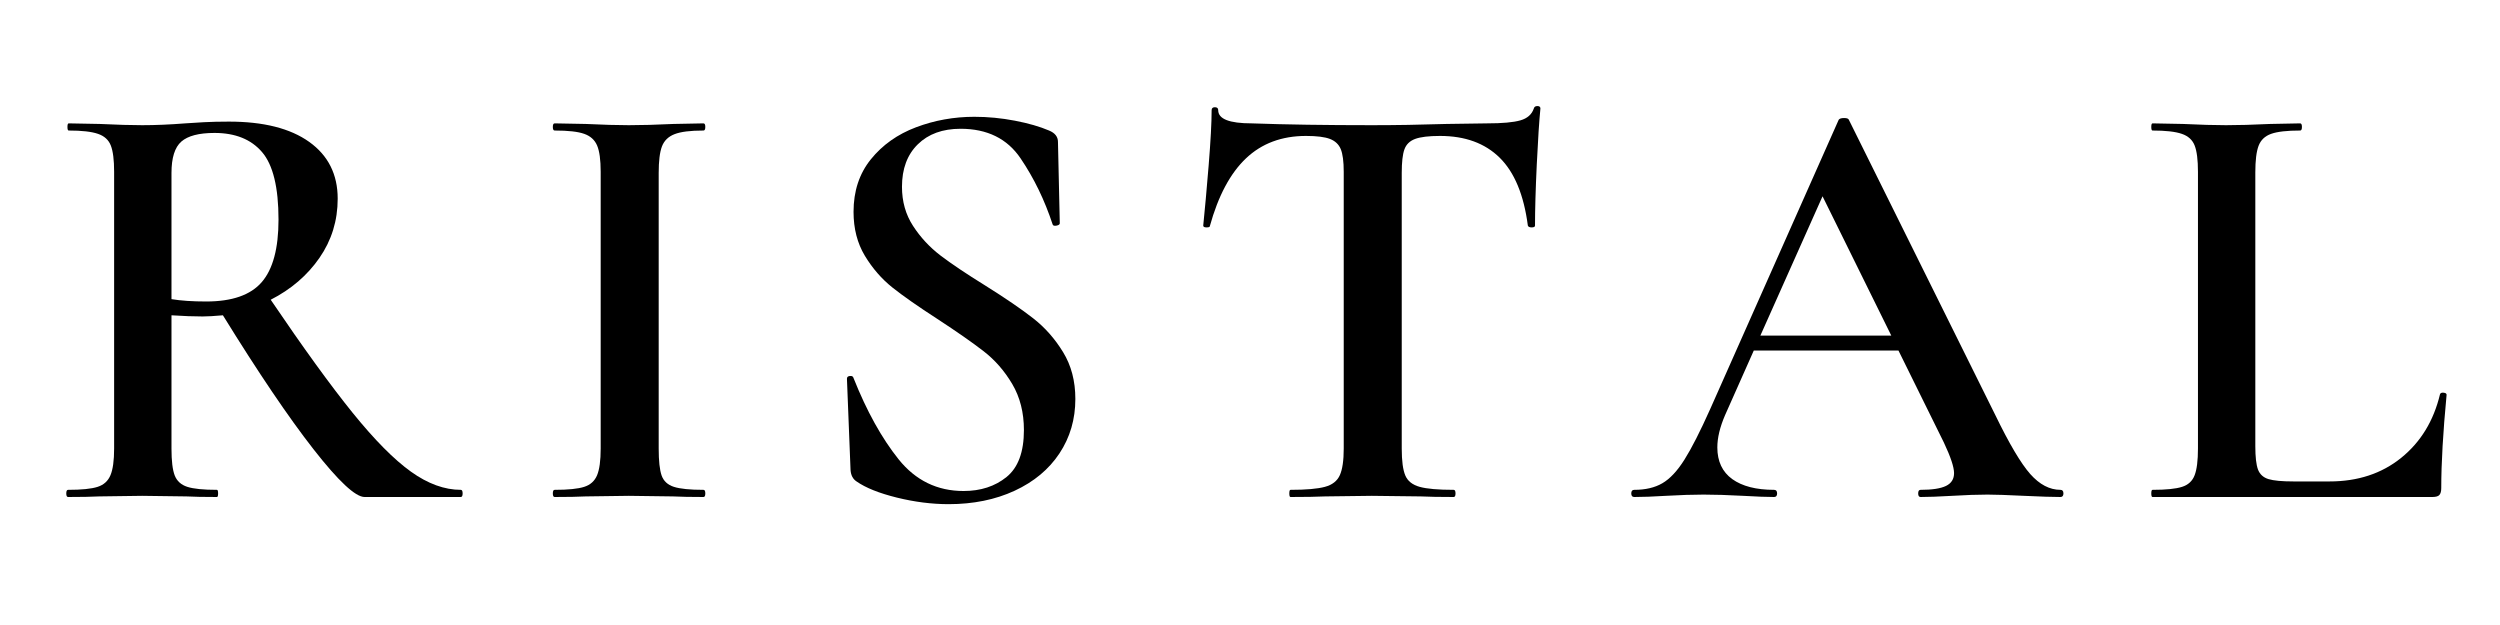
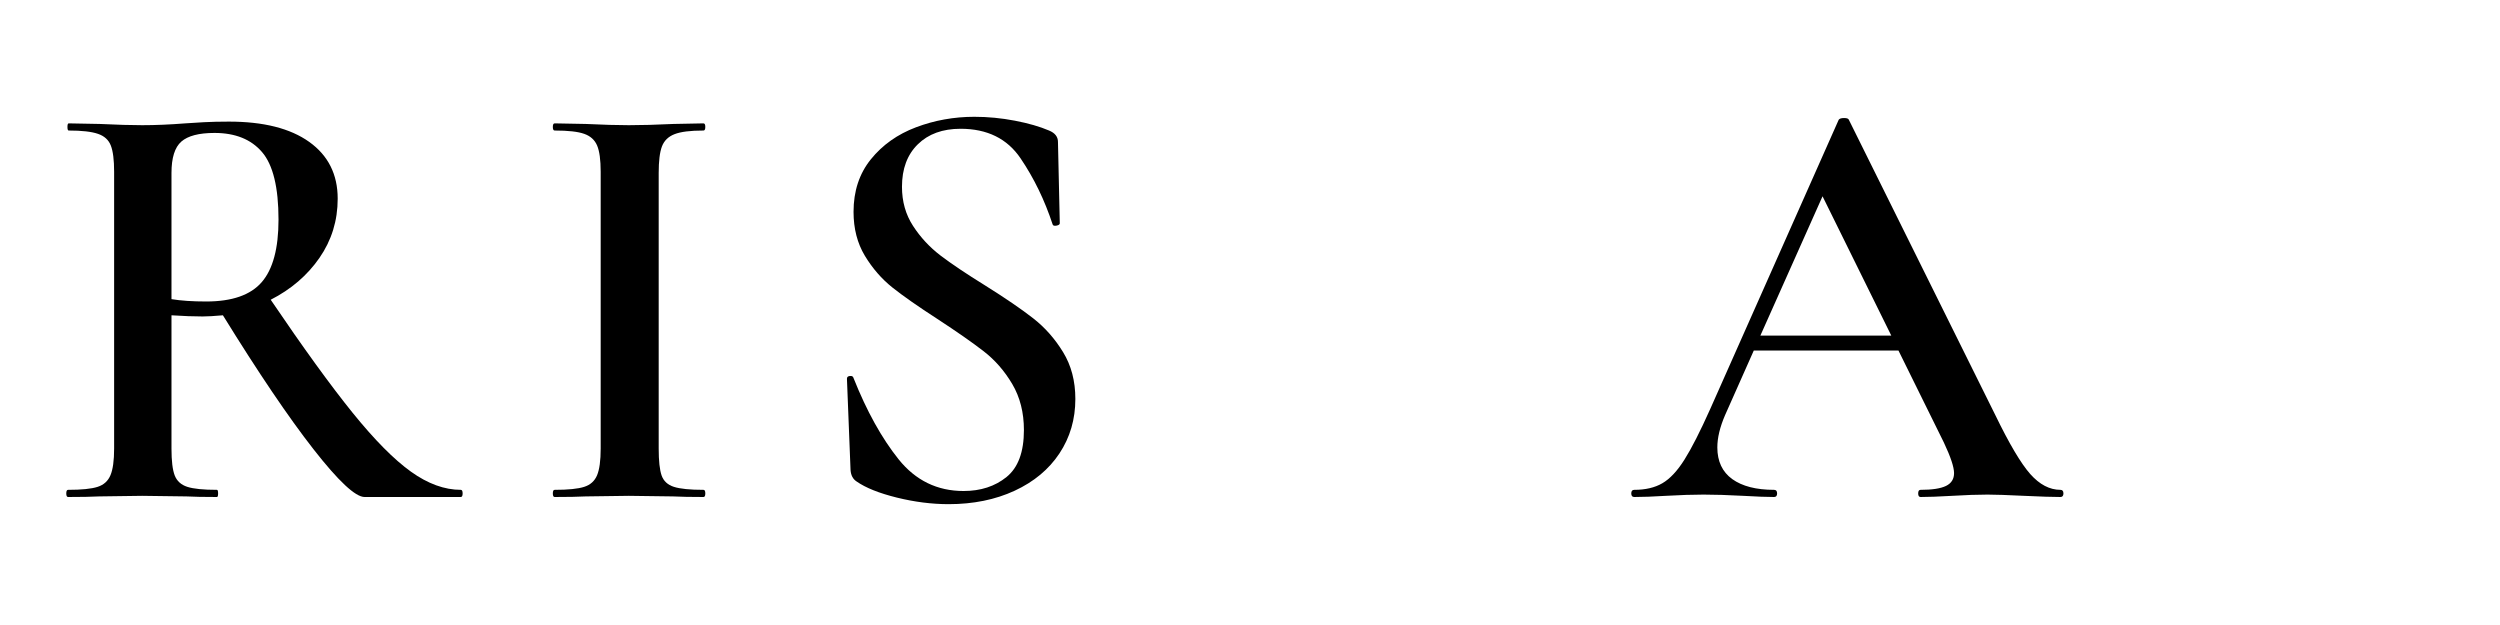
<svg xmlns="http://www.w3.org/2000/svg" version="1.0" preserveAspectRatio="xMidYMid meet" height="200" viewBox="0 0 600 150" zoomAndPan="magnify" width="800">
  <defs>
    <g />
  </defs>
  <g fill-opacity="1" fill="#000000">
    <g transform="translate(10.312, 119.28)">
      <g>
        <path d="M 100.281 -1.719 C 100.57 -1.719 100.719 -1.43 100.719 -0.859 C 100.719 -0.285 100.57 0 100.281 0 L 77.188 0 C 74.988 0 70.898 -3.82 64.922 -11.469 C 58.941 -19.125 51.695 -29.836 43.188 -43.609 C 41.082 -43.422 39.457 -43.328 38.312 -43.328 C 36.207 -43.328 33.719 -43.422 30.844 -43.609 L 30.844 -11.625 C 30.844 -8.656 31.102 -6.5 31.625 -5.156 C 32.156 -3.82 33.16 -2.914 34.641 -2.438 C 36.129 -1.957 38.5 -1.719 41.75 -1.719 C 41.938 -1.719 42.031 -1.43 42.031 -0.859 C 42.031 -0.285 41.938 0 41.75 0 C 38.594 0 36.156 -0.047 34.438 -0.141 L 23.812 -0.281 L 13.484 -0.141 C 11.672 -0.047 9.188 0 6.031 0 C 5.738 0 5.594 -0.285 5.594 -0.859 C 5.594 -1.43 5.738 -1.719 6.031 -1.719 C 9.281 -1.719 11.645 -1.957 13.125 -2.438 C 14.602 -2.914 15.629 -3.848 16.203 -5.234 C 16.785 -6.617 17.078 -8.75 17.078 -11.625 L 17.078 -78.047 C 17.078 -80.91 16.812 -83.016 16.281 -84.359 C 15.758 -85.703 14.734 -86.633 13.203 -87.156 C 11.672 -87.688 9.328 -87.953 6.172 -87.953 C 5.973 -87.953 5.875 -88.238 5.875 -88.812 C 5.875 -89.383 5.973 -89.672 6.172 -89.672 L 13.625 -89.531 C 17.832 -89.332 21.227 -89.234 23.812 -89.234 C 26.969 -89.234 30.41 -89.379 34.141 -89.672 C 35.391 -89.766 36.895 -89.859 38.656 -89.953 C 40.426 -90.047 42.414 -90.094 44.625 -90.094 C 52.938 -90.094 59.363 -88.469 63.906 -85.219 C 68.457 -81.969 70.734 -77.426 70.734 -71.594 C 70.734 -66.332 69.273 -61.598 66.359 -57.391 C 63.441 -53.18 59.539 -49.832 54.656 -47.344 C 62.5 -35.77 69.051 -26.727 74.312 -20.219 C 79.57 -13.719 84.234 -9.008 88.297 -6.094 C 92.367 -3.176 96.363 -1.719 100.281 -1.719 Z M 30.844 -47.484 C 33.133 -47.109 35.91 -46.922 39.172 -46.922 C 45.391 -46.922 49.836 -48.473 52.516 -51.578 C 55.191 -54.68 56.531 -59.676 56.531 -66.562 C 56.531 -74.312 55.211 -79.719 52.578 -82.781 C 49.953 -85.844 46.148 -87.375 41.172 -87.375 C 37.441 -87.375 34.785 -86.68 33.203 -85.297 C 31.629 -83.91 30.844 -81.398 30.844 -77.766 Z M 30.844 -47.484" />
      </g>
    </g>
  </g>
  <g fill-opacity="1" fill="#000000">
    <g transform="translate(126.805, 119.28)">
      <g>
        <path d="M 31.281 -11.625 C 31.281 -8.656 31.516 -6.5 31.984 -5.156 C 32.461 -3.82 33.441 -2.914 34.922 -2.438 C 36.41 -1.957 38.781 -1.719 42.031 -1.719 C 42.32 -1.719 42.469 -1.43 42.469 -0.859 C 42.469 -0.285 42.32 0 42.031 0 C 38.977 0 36.539 -0.047 34.719 -0.141 L 24.109 -0.281 L 13.766 -0.141 C 11.953 -0.047 9.469 0 6.312 0 C 6.02 0 5.875 -0.285 5.875 -0.859 C 5.875 -1.43 6.02 -1.719 6.312 -1.719 C 9.562 -1.719 11.926 -1.957 13.406 -2.438 C 14.895 -2.914 15.926 -3.848 16.5 -5.234 C 17.07 -6.617 17.359 -8.75 17.359 -11.625 L 17.359 -78.047 C 17.359 -80.91 17.07 -83.016 16.5 -84.359 C 15.926 -85.703 14.895 -86.633 13.406 -87.156 C 11.926 -87.688 9.562 -87.953 6.312 -87.953 C 6.02 -87.953 5.875 -88.238 5.875 -88.812 C 5.875 -89.383 6.02 -89.672 6.312 -89.672 L 13.766 -89.531 C 17.973 -89.332 21.422 -89.234 24.109 -89.234 C 27.066 -89.234 30.648 -89.332 34.859 -89.531 L 42.031 -89.672 C 42.32 -89.672 42.469 -89.383 42.469 -88.812 C 42.469 -88.238 42.32 -87.953 42.031 -87.953 C 38.875 -87.953 36.555 -87.66 35.078 -87.078 C 33.598 -86.504 32.594 -85.523 32.062 -84.141 C 31.539 -82.754 31.281 -80.629 31.281 -77.766 Z M 31.281 -11.625" />
      </g>
    </g>
  </g>
  <g fill-opacity="1" fill="#000000">
    <g transform="translate(192.943, 119.28)">
      <g>
        <path d="M 23.531 -74.453 C 23.531 -70.922 24.414 -67.789 26.188 -65.062 C 27.957 -62.332 30.156 -59.961 32.781 -57.953 C 35.414 -55.953 38.977 -53.562 43.469 -50.781 C 48.344 -47.727 52.191 -45.098 55.016 -42.891 C 57.836 -40.691 60.227 -37.988 62.188 -34.781 C 64.156 -31.582 65.141 -27.832 65.141 -23.531 C 65.141 -18.656 63.867 -14.301 61.328 -10.469 C 58.797 -6.645 55.207 -3.656 50.562 -1.5 C 45.926 0.645 40.645 1.719 34.719 1.719 C 30.695 1.719 26.555 1.191 22.297 0.141 C 18.047 -0.91 14.82 -2.203 12.625 -3.734 C 11.758 -4.305 11.281 -5.211 11.188 -6.453 L 10.328 -28.266 L 10.328 -28.406 C 10.328 -28.789 10.566 -29.004 11.047 -29.047 C 11.523 -29.098 11.812 -28.93 11.906 -28.547 C 15.062 -20.609 18.672 -14.102 22.734 -9.031 C 26.805 -3.969 32 -1.438 38.312 -1.438 C 42.414 -1.438 45.852 -2.555 48.625 -4.797 C 51.406 -7.047 52.797 -10.801 52.797 -16.062 C 52.797 -20.27 51.863 -23.953 50 -27.109 C 48.133 -30.266 45.836 -32.895 43.109 -35 C 40.391 -37.102 36.688 -39.688 32 -42.75 C 27.406 -45.719 23.816 -48.227 21.234 -50.281 C 18.648 -52.344 16.445 -54.879 14.625 -57.891 C 12.812 -60.898 11.906 -64.414 11.906 -68.438 C 11.906 -73.406 13.289 -77.609 16.062 -81.047 C 18.844 -84.492 22.457 -87.055 26.906 -88.734 C 31.352 -90.41 36.016 -91.25 40.891 -91.25 C 44.141 -91.25 47.391 -90.938 50.641 -90.312 C 53.891 -89.688 56.617 -88.898 58.828 -87.953 C 60.254 -87.367 60.969 -86.457 60.969 -85.219 L 61.406 -65.703 C 61.406 -65.422 61.141 -65.227 60.609 -65.125 C 60.086 -65.031 59.781 -65.129 59.688 -65.422 C 57.77 -71.254 55.207 -76.535 52 -81.266 C 48.801 -86.004 44 -88.375 37.594 -88.375 C 33.281 -88.375 29.859 -87.129 27.328 -84.641 C 24.797 -82.16 23.531 -78.766 23.531 -74.453 Z M 23.531 -74.453" />
      </g>
    </g>
  </g>
  <g fill-opacity="1" fill="#000000">
    <g transform="translate(283.183, 119.28)">
      <g>
-         <path d="M 30.266 -86.656 C 24.43 -86.656 19.625 -84.859 15.844 -81.266 C 12.07 -77.68 9.18 -72.254 7.172 -64.984 C 7.172 -64.797 6.906 -64.703 6.375 -64.703 C 5.852 -64.703 5.594 -64.848 5.594 -65.141 C 5.977 -68.867 6.41 -73.672 6.891 -79.547 C 7.367 -85.43 7.609 -89.859 7.609 -92.828 C 7.609 -93.305 7.867 -93.547 8.391 -93.547 C 8.922 -93.547 9.188 -93.305 9.188 -92.828 C 9.188 -90.723 11.863 -89.672 17.219 -89.672 C 25.438 -89.379 35.047 -89.234 46.047 -89.234 C 51.691 -89.234 57.672 -89.332 63.984 -89.531 L 73.75 -89.672 C 77.375 -89.672 80.023 -89.91 81.703 -90.391 C 83.379 -90.867 84.457 -91.82 84.938 -93.25 C 85.031 -93.633 85.316 -93.828 85.797 -93.828 C 86.273 -93.828 86.516 -93.633 86.516 -93.25 C 86.223 -90.289 85.93 -85.797 85.641 -79.766 C 85.359 -73.742 85.219 -68.867 85.219 -65.141 C 85.219 -64.848 84.953 -64.703 84.422 -64.703 C 83.898 -64.703 83.594 -64.848 83.5 -65.141 C 82.539 -72.504 80.289 -77.93 76.75 -81.422 C 73.219 -84.91 68.438 -86.656 62.406 -86.656 C 59.727 -86.656 57.742 -86.414 56.453 -85.938 C 55.16 -85.457 54.301 -84.617 53.875 -83.422 C 53.445 -82.234 53.234 -80.348 53.234 -77.766 L 53.234 -11.625 C 53.234 -8.656 53.52 -6.5 54.094 -5.156 C 54.664 -3.82 55.812 -2.914 57.531 -2.438 C 59.25 -1.957 61.973 -1.719 65.703 -1.719 C 65.992 -1.719 66.141 -1.43 66.141 -0.859 C 66.141 -0.285 65.992 0 65.703 0 C 62.359 0 59.727 -0.047 57.812 -0.141 L 46.047 -0.281 L 34.859 -0.141 C 32.848 -0.047 30.078 0 26.547 0 C 26.348 0 26.25 -0.285 26.25 -0.859 C 26.25 -1.43 26.348 -1.719 26.547 -1.719 C 30.273 -1.719 33.023 -1.957 34.797 -2.438 C 36.566 -2.914 37.758 -3.848 38.375 -5.234 C 39 -6.617 39.312 -8.75 39.312 -11.625 L 39.312 -78.047 C 39.312 -80.535 39.07 -82.352 38.594 -83.5 C 38.113 -84.645 37.25 -85.457 36 -85.938 C 34.758 -86.414 32.848 -86.656 30.266 -86.656 Z M 30.266 -86.656" />
-       </g>
+         </g>
    </g>
  </g>
  <g fill-opacity="1" fill="#000000">
    <g transform="translate(392.504, 119.28)">
      <g>
        <path d="M 102 -1.719 C 102.477 -1.719 102.719 -1.43 102.719 -0.859 C 102.719 -0.285 102.477 0 102 0 C 100.188 0 97.27 -0.094 93.25 -0.281 C 89.238 -0.477 86.32 -0.578 84.5 -0.578 C 82.113 -0.578 79.289 -0.477 76.031 -0.281 C 72.781 -0.094 70.25 0 68.438 0 C 68.051 0 67.859 -0.285 67.859 -0.859 C 67.859 -1.43 68.051 -1.719 68.438 -1.719 C 71.207 -1.719 73.238 -2.031 74.531 -2.656 C 75.82 -3.281 76.469 -4.305 76.469 -5.734 C 76.469 -7.172 75.656 -9.613 74.031 -13.062 L 63.125 -35.156 L 28.406 -35.156 L 21.516 -19.656 C 20.273 -16.781 19.656 -14.195 19.656 -11.906 C 19.656 -8.562 20.848 -6.023 23.234 -4.297 C 25.629 -2.578 28.977 -1.719 33.281 -1.719 C 33.758 -1.719 34 -1.43 34 -0.859 C 34 -0.285 33.758 0 33.281 0 C 31.562 0 29.078 -0.094 25.828 -0.281 C 22.191 -0.477 19.035 -0.578 16.359 -0.578 C 13.773 -0.578 10.758 -0.477 7.312 -0.281 C 4.25 -0.094 1.719 0 -0.281 0 C -0.758 0 -1 -0.285 -1 -0.859 C -1 -1.43 -0.758 -1.719 -0.281 -1.719 C 2.395 -1.719 4.641 -2.242 6.453 -3.297 C 8.273 -4.348 10.047 -6.238 11.766 -8.969 C 13.484 -11.695 15.539 -15.738 17.938 -21.094 L 48.781 -90.531 C 48.969 -90.812 49.398 -90.953 50.078 -90.953 C 50.742 -90.953 51.125 -90.812 51.219 -90.531 L 86.375 -19.656 C 89.719 -12.77 92.508 -8.055 94.75 -5.516 C 97 -2.984 99.414 -1.719 102 -1.719 Z M 29.984 -38.734 L 61.406 -38.734 L 44.906 -72.172 Z M 29.984 -38.734" />
      </g>
    </g>
  </g>
  <g fill-opacity="1" fill="#000000">
    <g transform="translate(512.011, 119.28)">
      <g>
-         <path d="M 29.266 -12.188 C 29.266 -9.613 29.477 -7.75 29.906 -6.594 C 30.344 -5.445 31.18 -4.68 32.422 -4.297 C 33.66 -3.922 35.672 -3.734 38.453 -3.734 L 47.062 -3.734 C 53.852 -3.734 59.586 -5.617 64.266 -9.391 C 68.953 -13.172 72.062 -18.266 73.594 -24.672 C 73.695 -24.961 73.984 -25.082 74.453 -25.031 C 74.93 -24.988 75.172 -24.82 75.172 -24.531 C 74.316 -15.539 73.891 -8.082 73.891 -2.156 C 73.891 -1.383 73.742 -0.832 73.453 -0.5 C 73.172 -0.164 72.598 0 71.734 0 L 4.594 0 C 4.395 0 4.297 -0.285 4.297 -0.859 C 4.297 -1.43 4.395 -1.719 4.594 -1.719 C 7.844 -1.719 10.207 -1.957 11.688 -2.438 C 13.176 -2.914 14.18 -3.848 14.703 -5.234 C 15.234 -6.617 15.5 -8.75 15.5 -11.625 L 15.5 -78.047 C 15.5 -80.91 15.234 -83.016 14.703 -84.359 C 14.18 -85.703 13.156 -86.633 11.625 -87.156 C 10.094 -87.688 7.75 -87.953 4.594 -87.953 C 4.395 -87.953 4.297 -88.238 4.297 -88.812 C 4.297 -89.383 4.395 -89.672 4.594 -89.672 L 11.906 -89.531 C 16.113 -89.332 19.555 -89.234 22.234 -89.234 C 25.109 -89.234 28.648 -89.332 32.859 -89.531 L 40.031 -89.672 C 40.312 -89.672 40.453 -89.383 40.453 -88.812 C 40.453 -88.238 40.312 -87.953 40.031 -87.953 C 36.875 -87.953 34.551 -87.688 33.062 -87.156 C 31.582 -86.633 30.578 -85.676 30.047 -84.281 C 29.523 -82.895 29.266 -80.77 29.266 -77.906 Z M 29.266 -12.188" />
-       </g>
+         </g>
    </g>
  </g>
</svg>